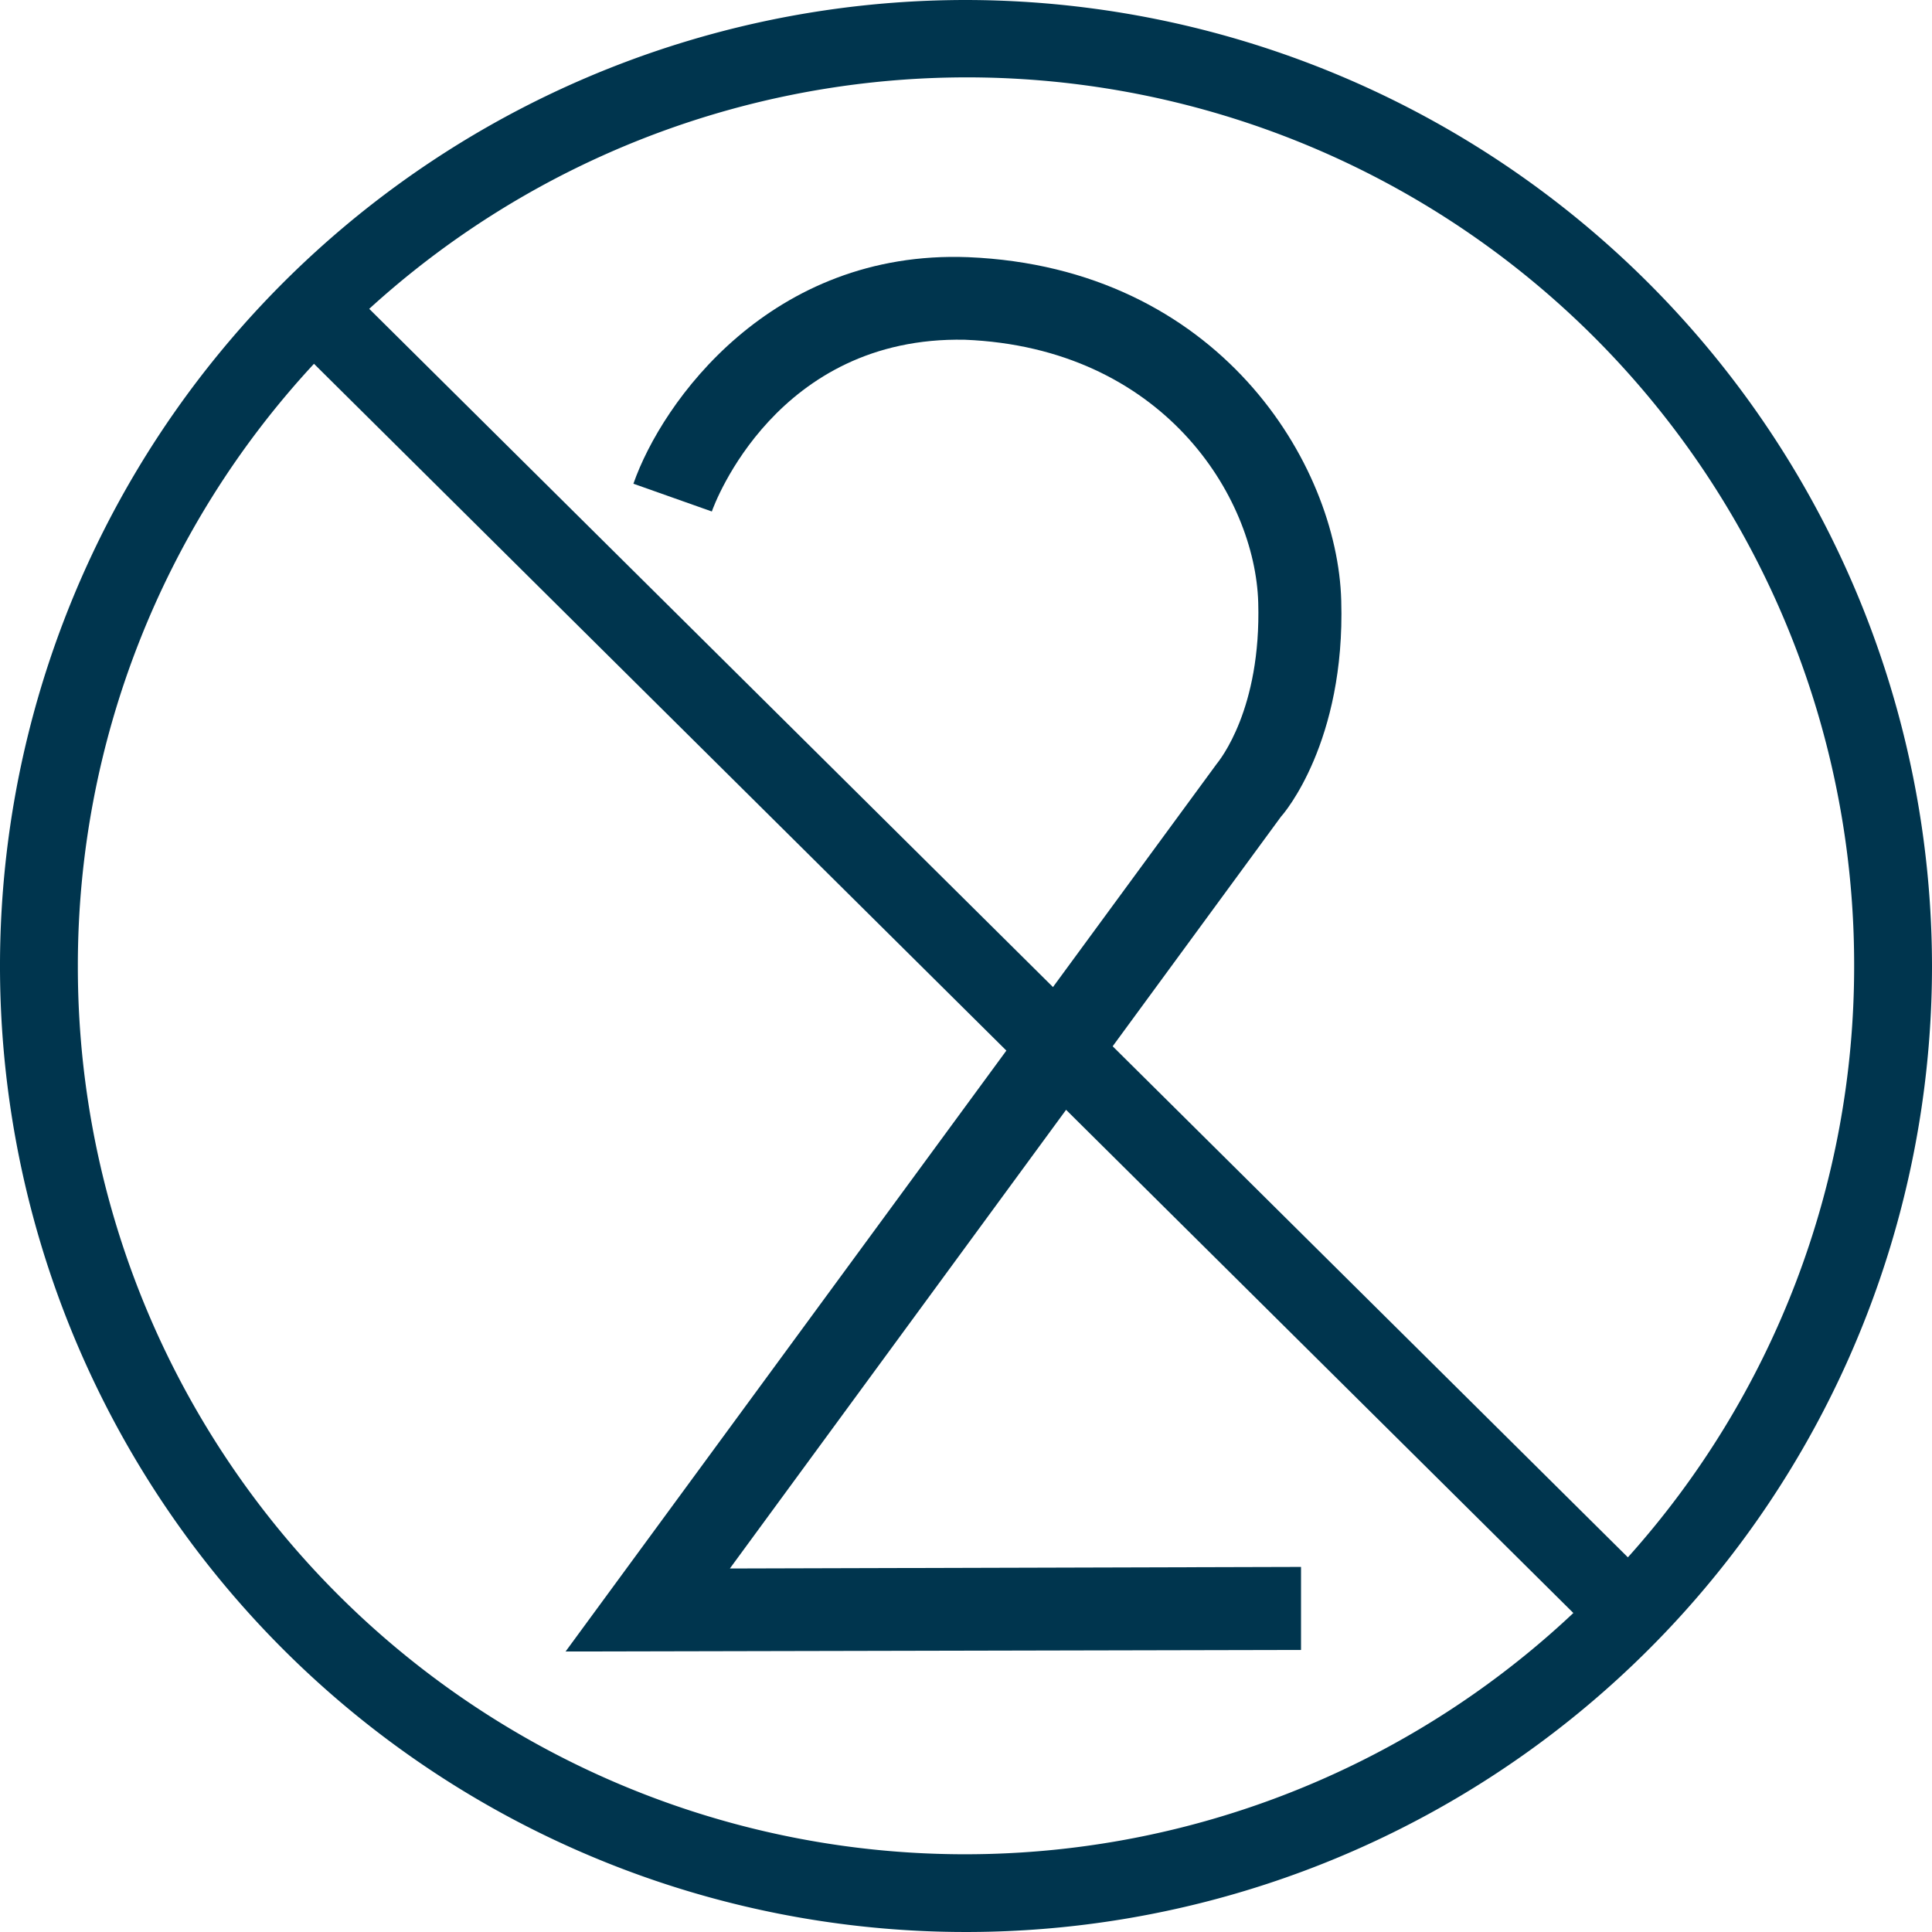
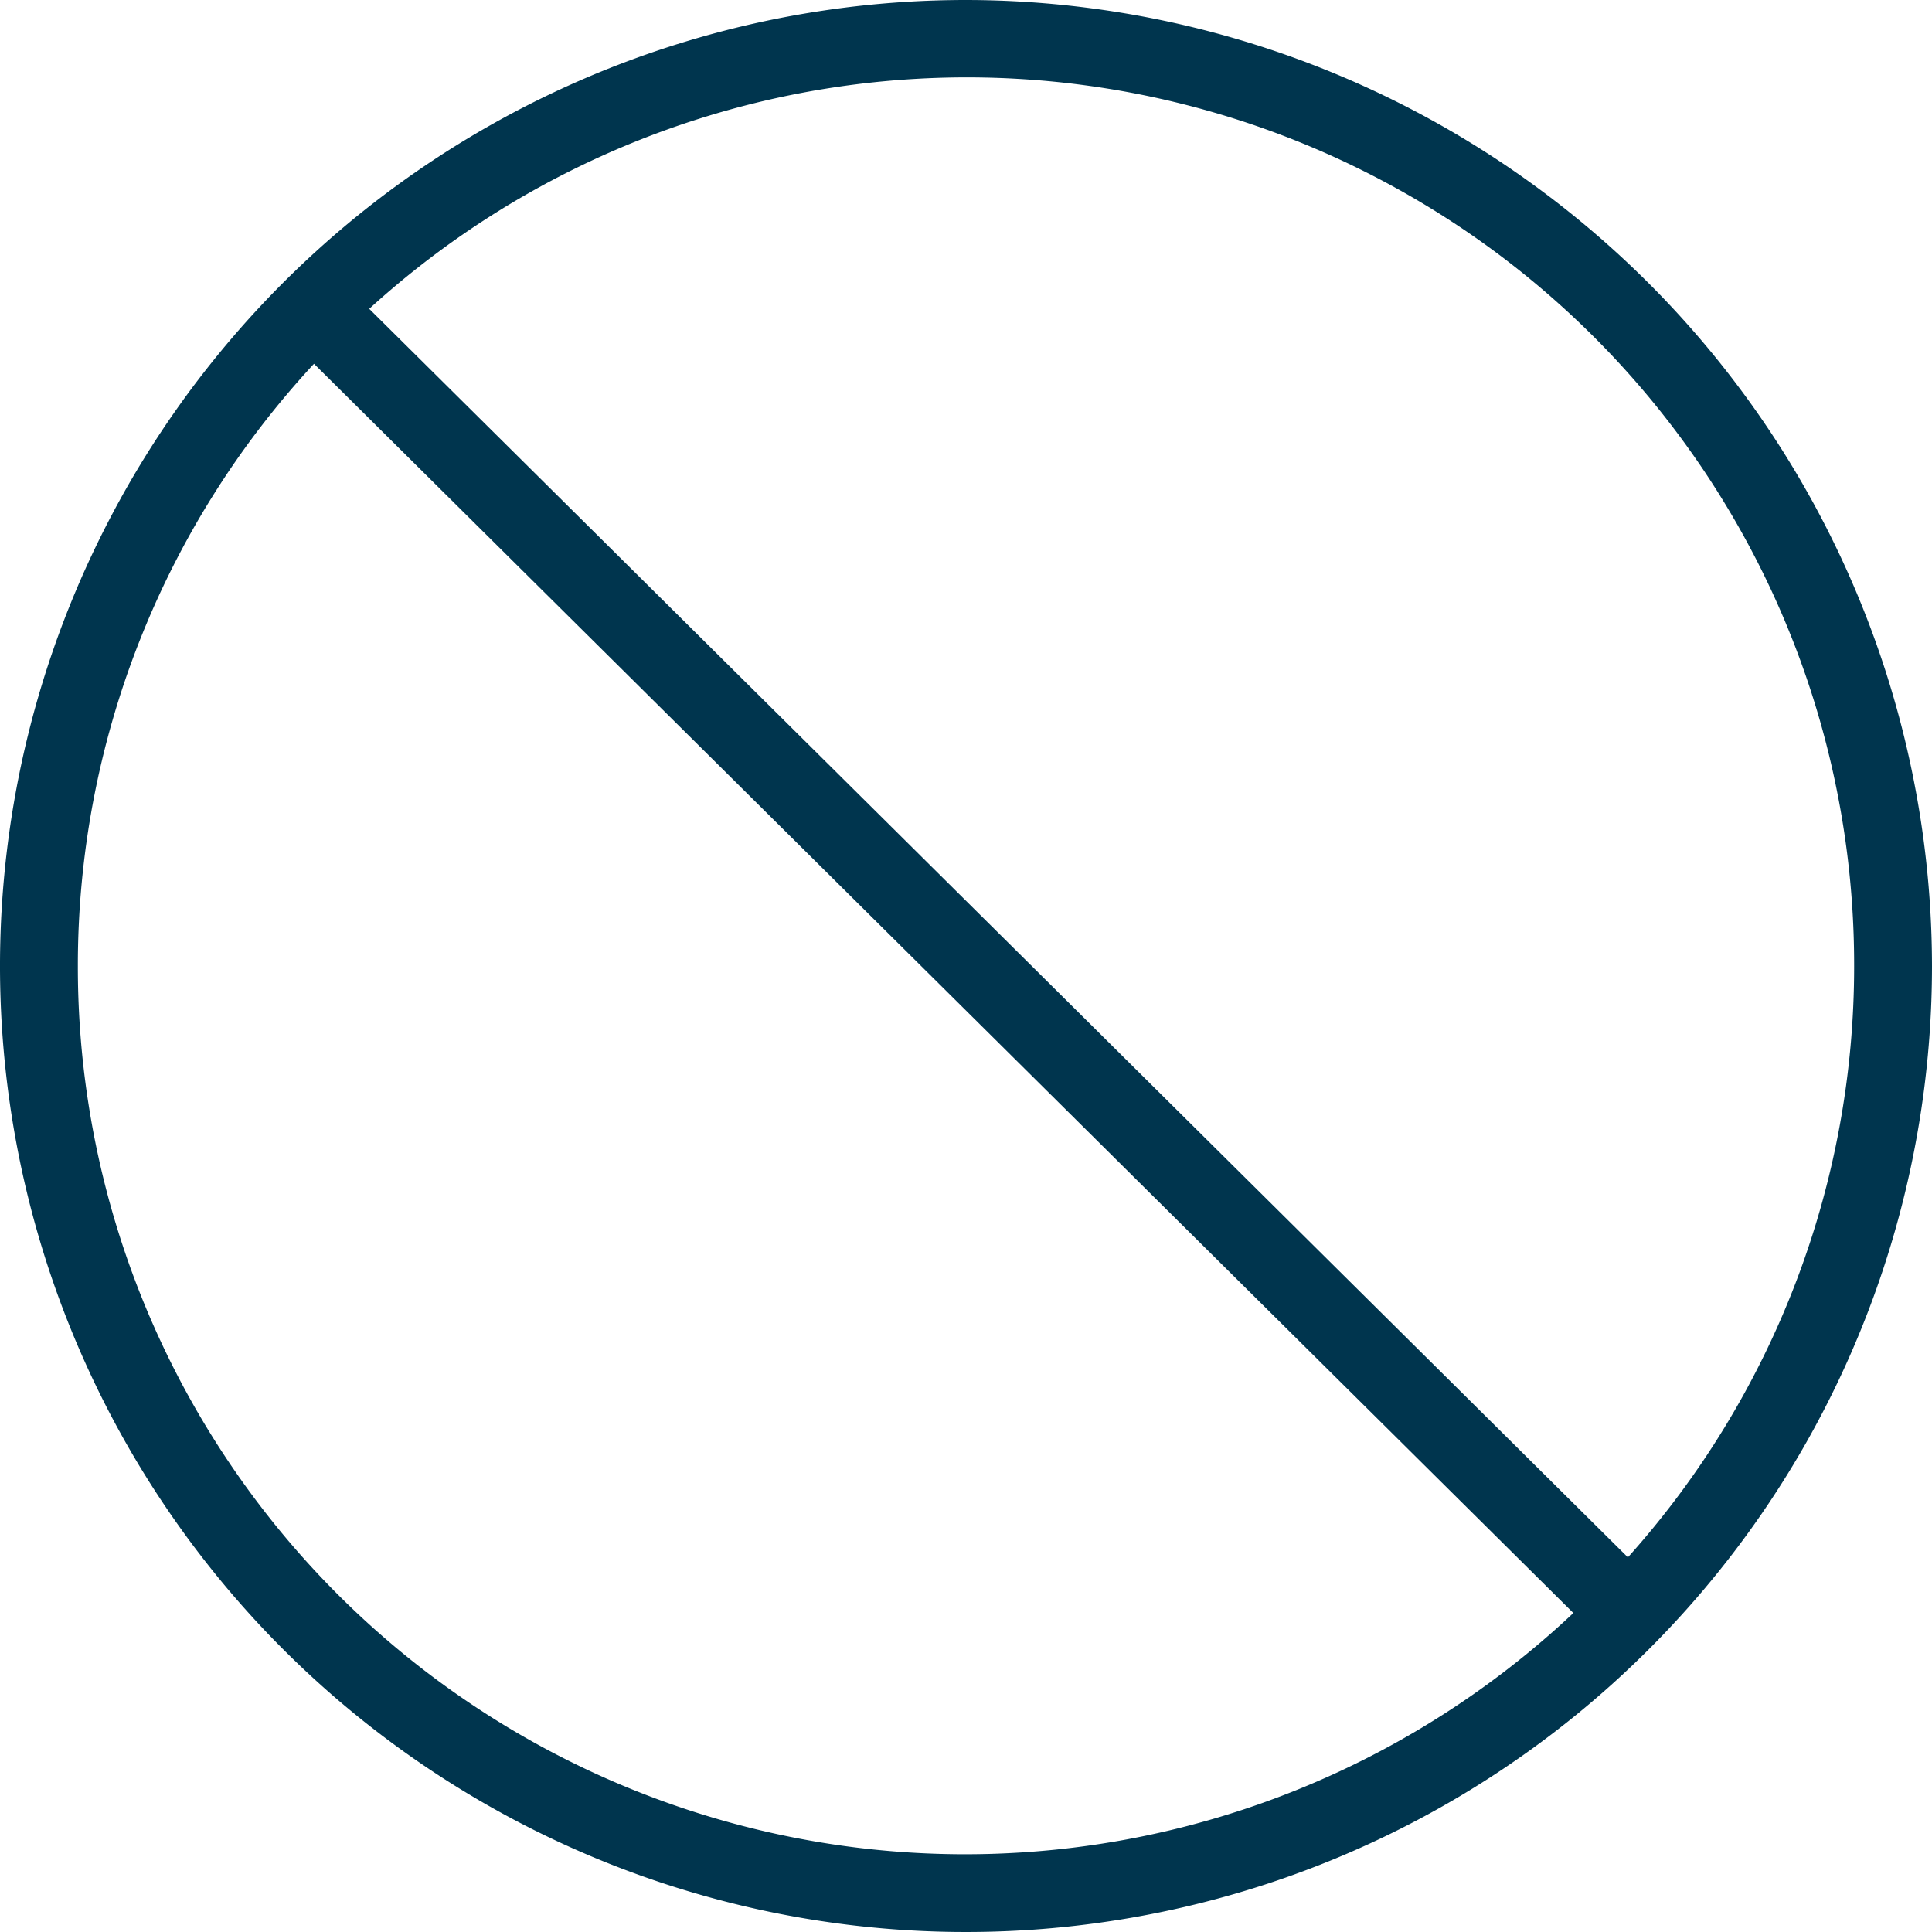
<svg xmlns="http://www.w3.org/2000/svg" id="Ebene_1" data-name="Ebene 1" viewBox="0 0 135 135">
  <defs>
    <style>.cls-1{fill:#00354e;}</style>
  </defs>
  <title>lifemed-single-use-einmalgebrauch</title>
  <path class="cls-1" d="M87.5,0A67.5,67.5,0,1,0,155,67.5,67.58,67.58,0,0,0,87.5,0Zm62.06,67.5a61.8,61.8,0,0,1-15.81,41.32L45.8,21.58A62,62,0,0,1,149.56,67.5Zm-124.12,0a61.82,61.82,0,0,1,16.5-42.08l88,87.29A62,62,0,0,1,25.44,67.5Z" transform="translate(-20)" />
-   <path class="cls-1" d="M59.52,115.4,105,53.4c.24-.3,3.13-3.85,2.92-11.29S101.23,24.3,87.42,23.74c-13.15-.27-17.5,11.47-17.68,12l-5.48-1.94c2-5.73,9.62-16.36,23.39-15.83,17.53.73,25.82,14.47,26.07,24,.29,9.86-4,14.88-4.2,15.08L71,109.6l39.91-.11v5.8Z" transform="translate(-20)" />
</svg>